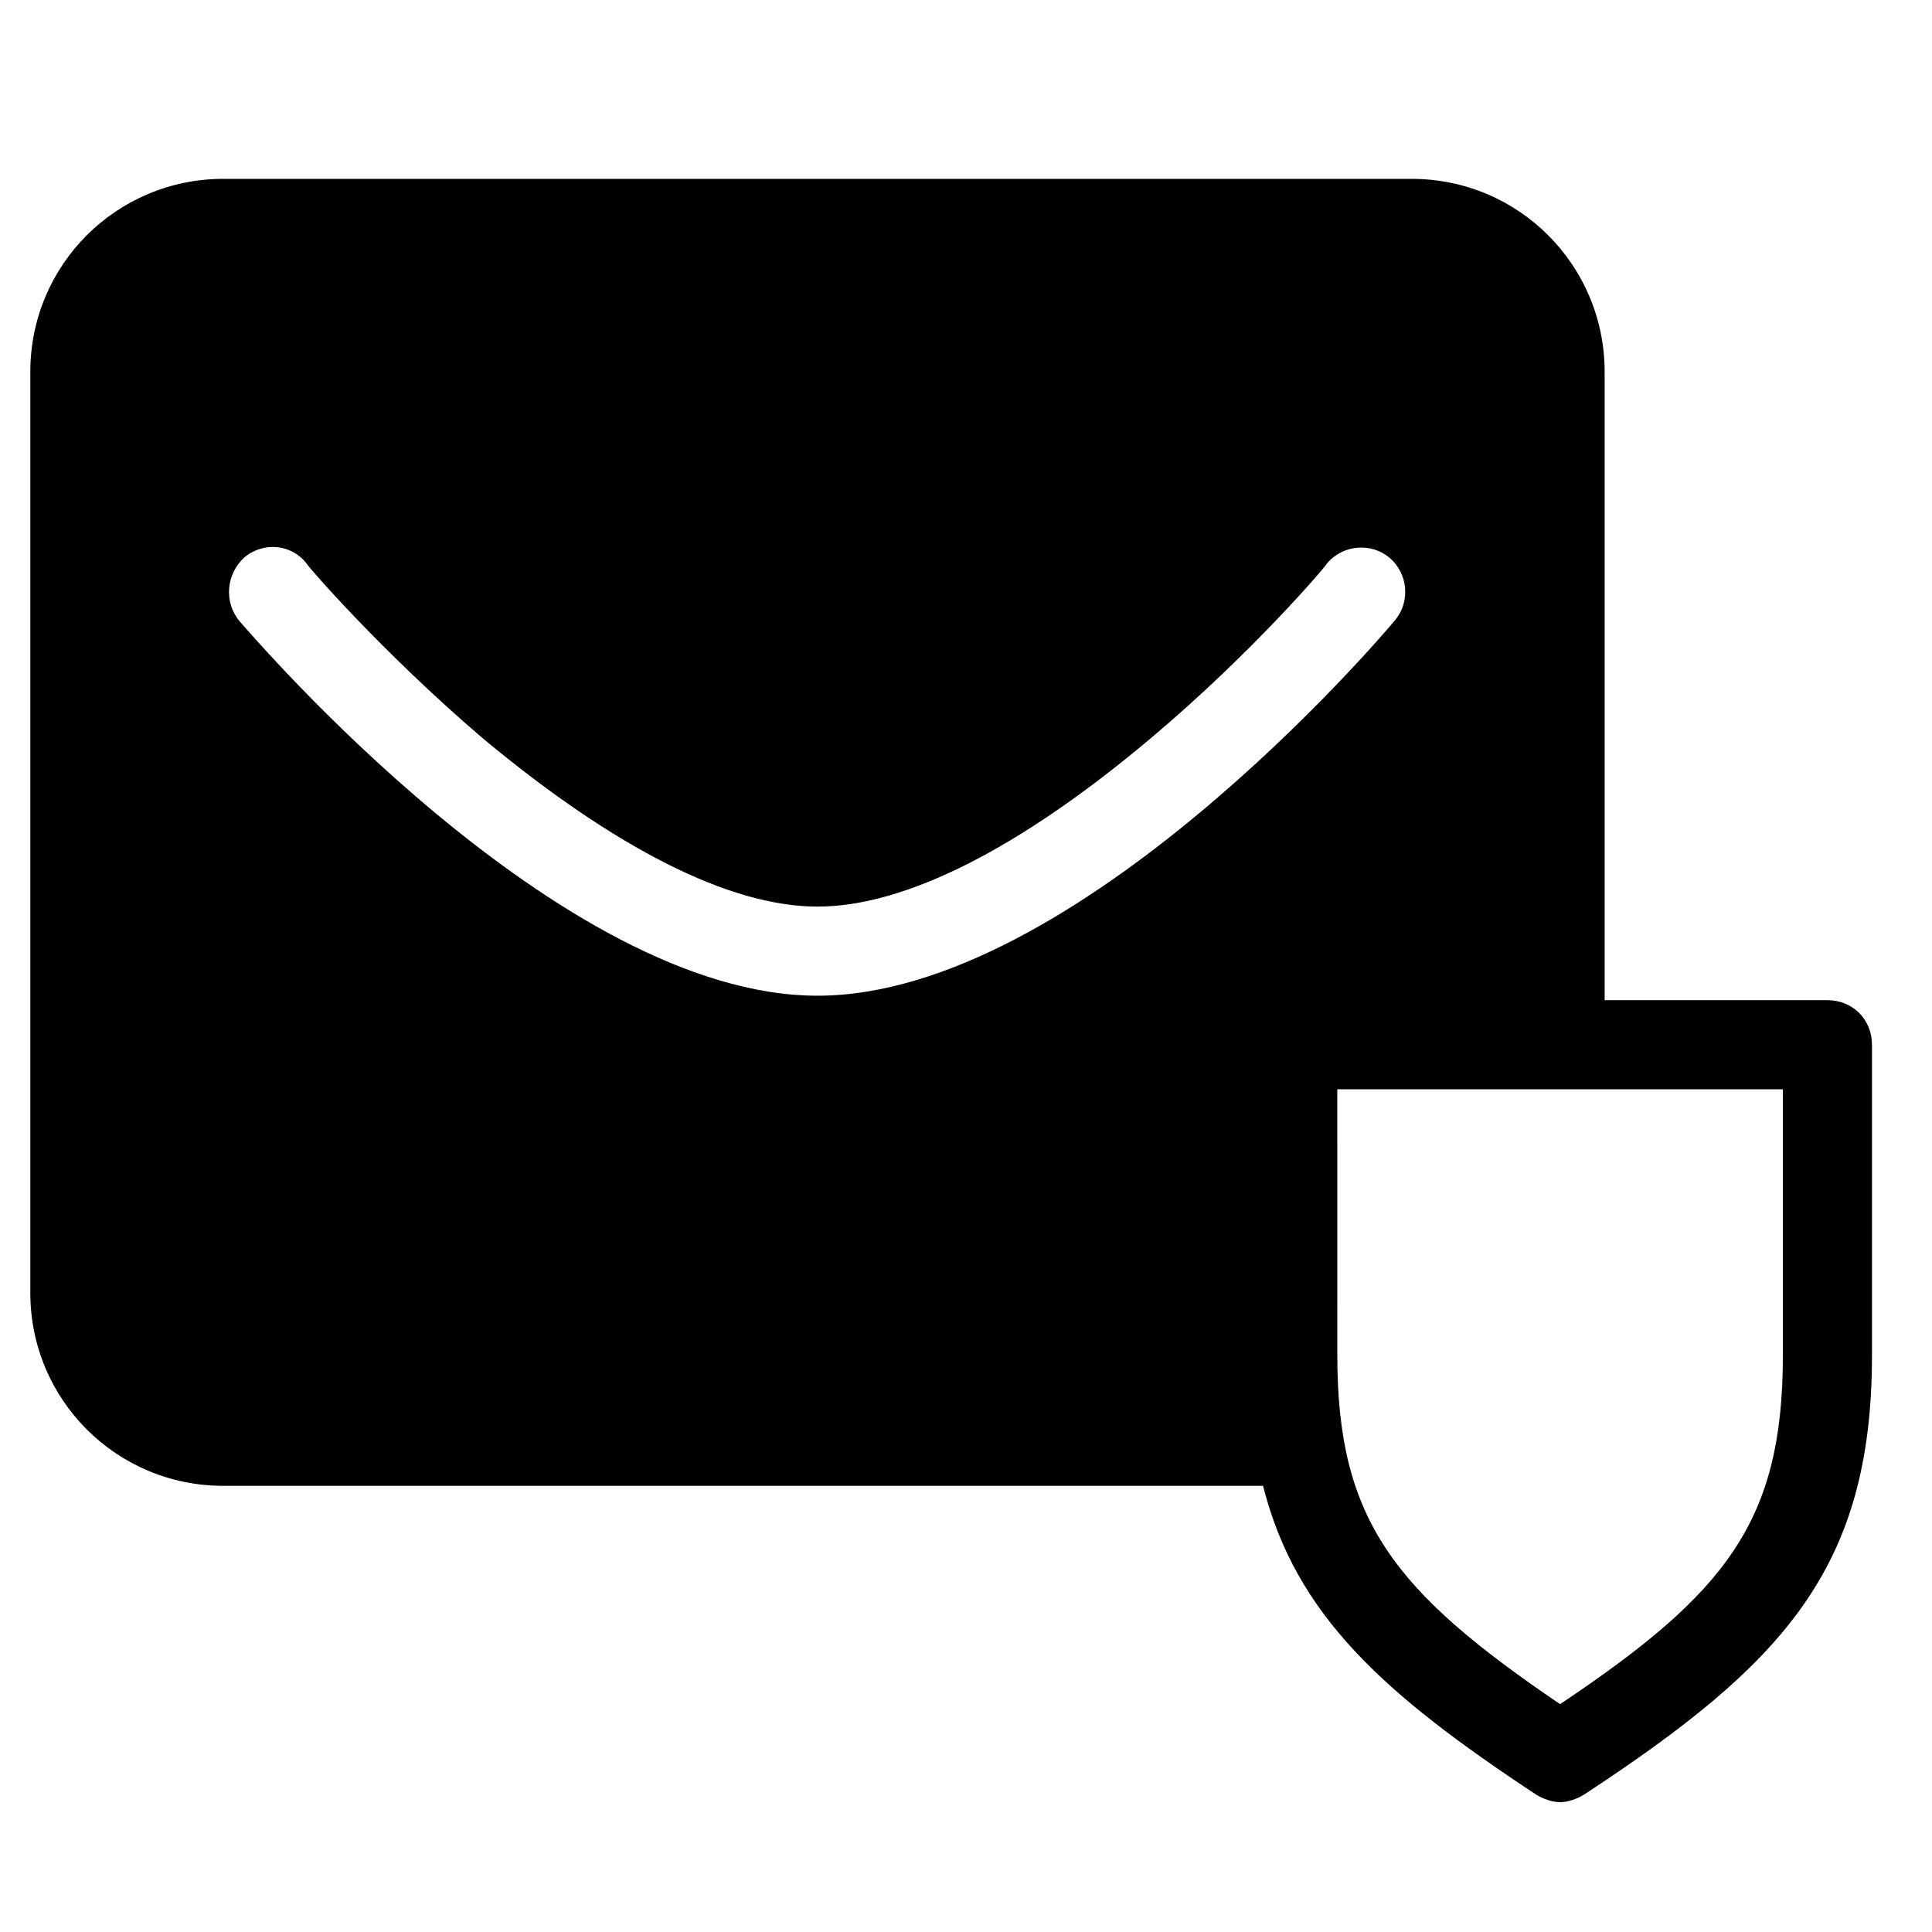
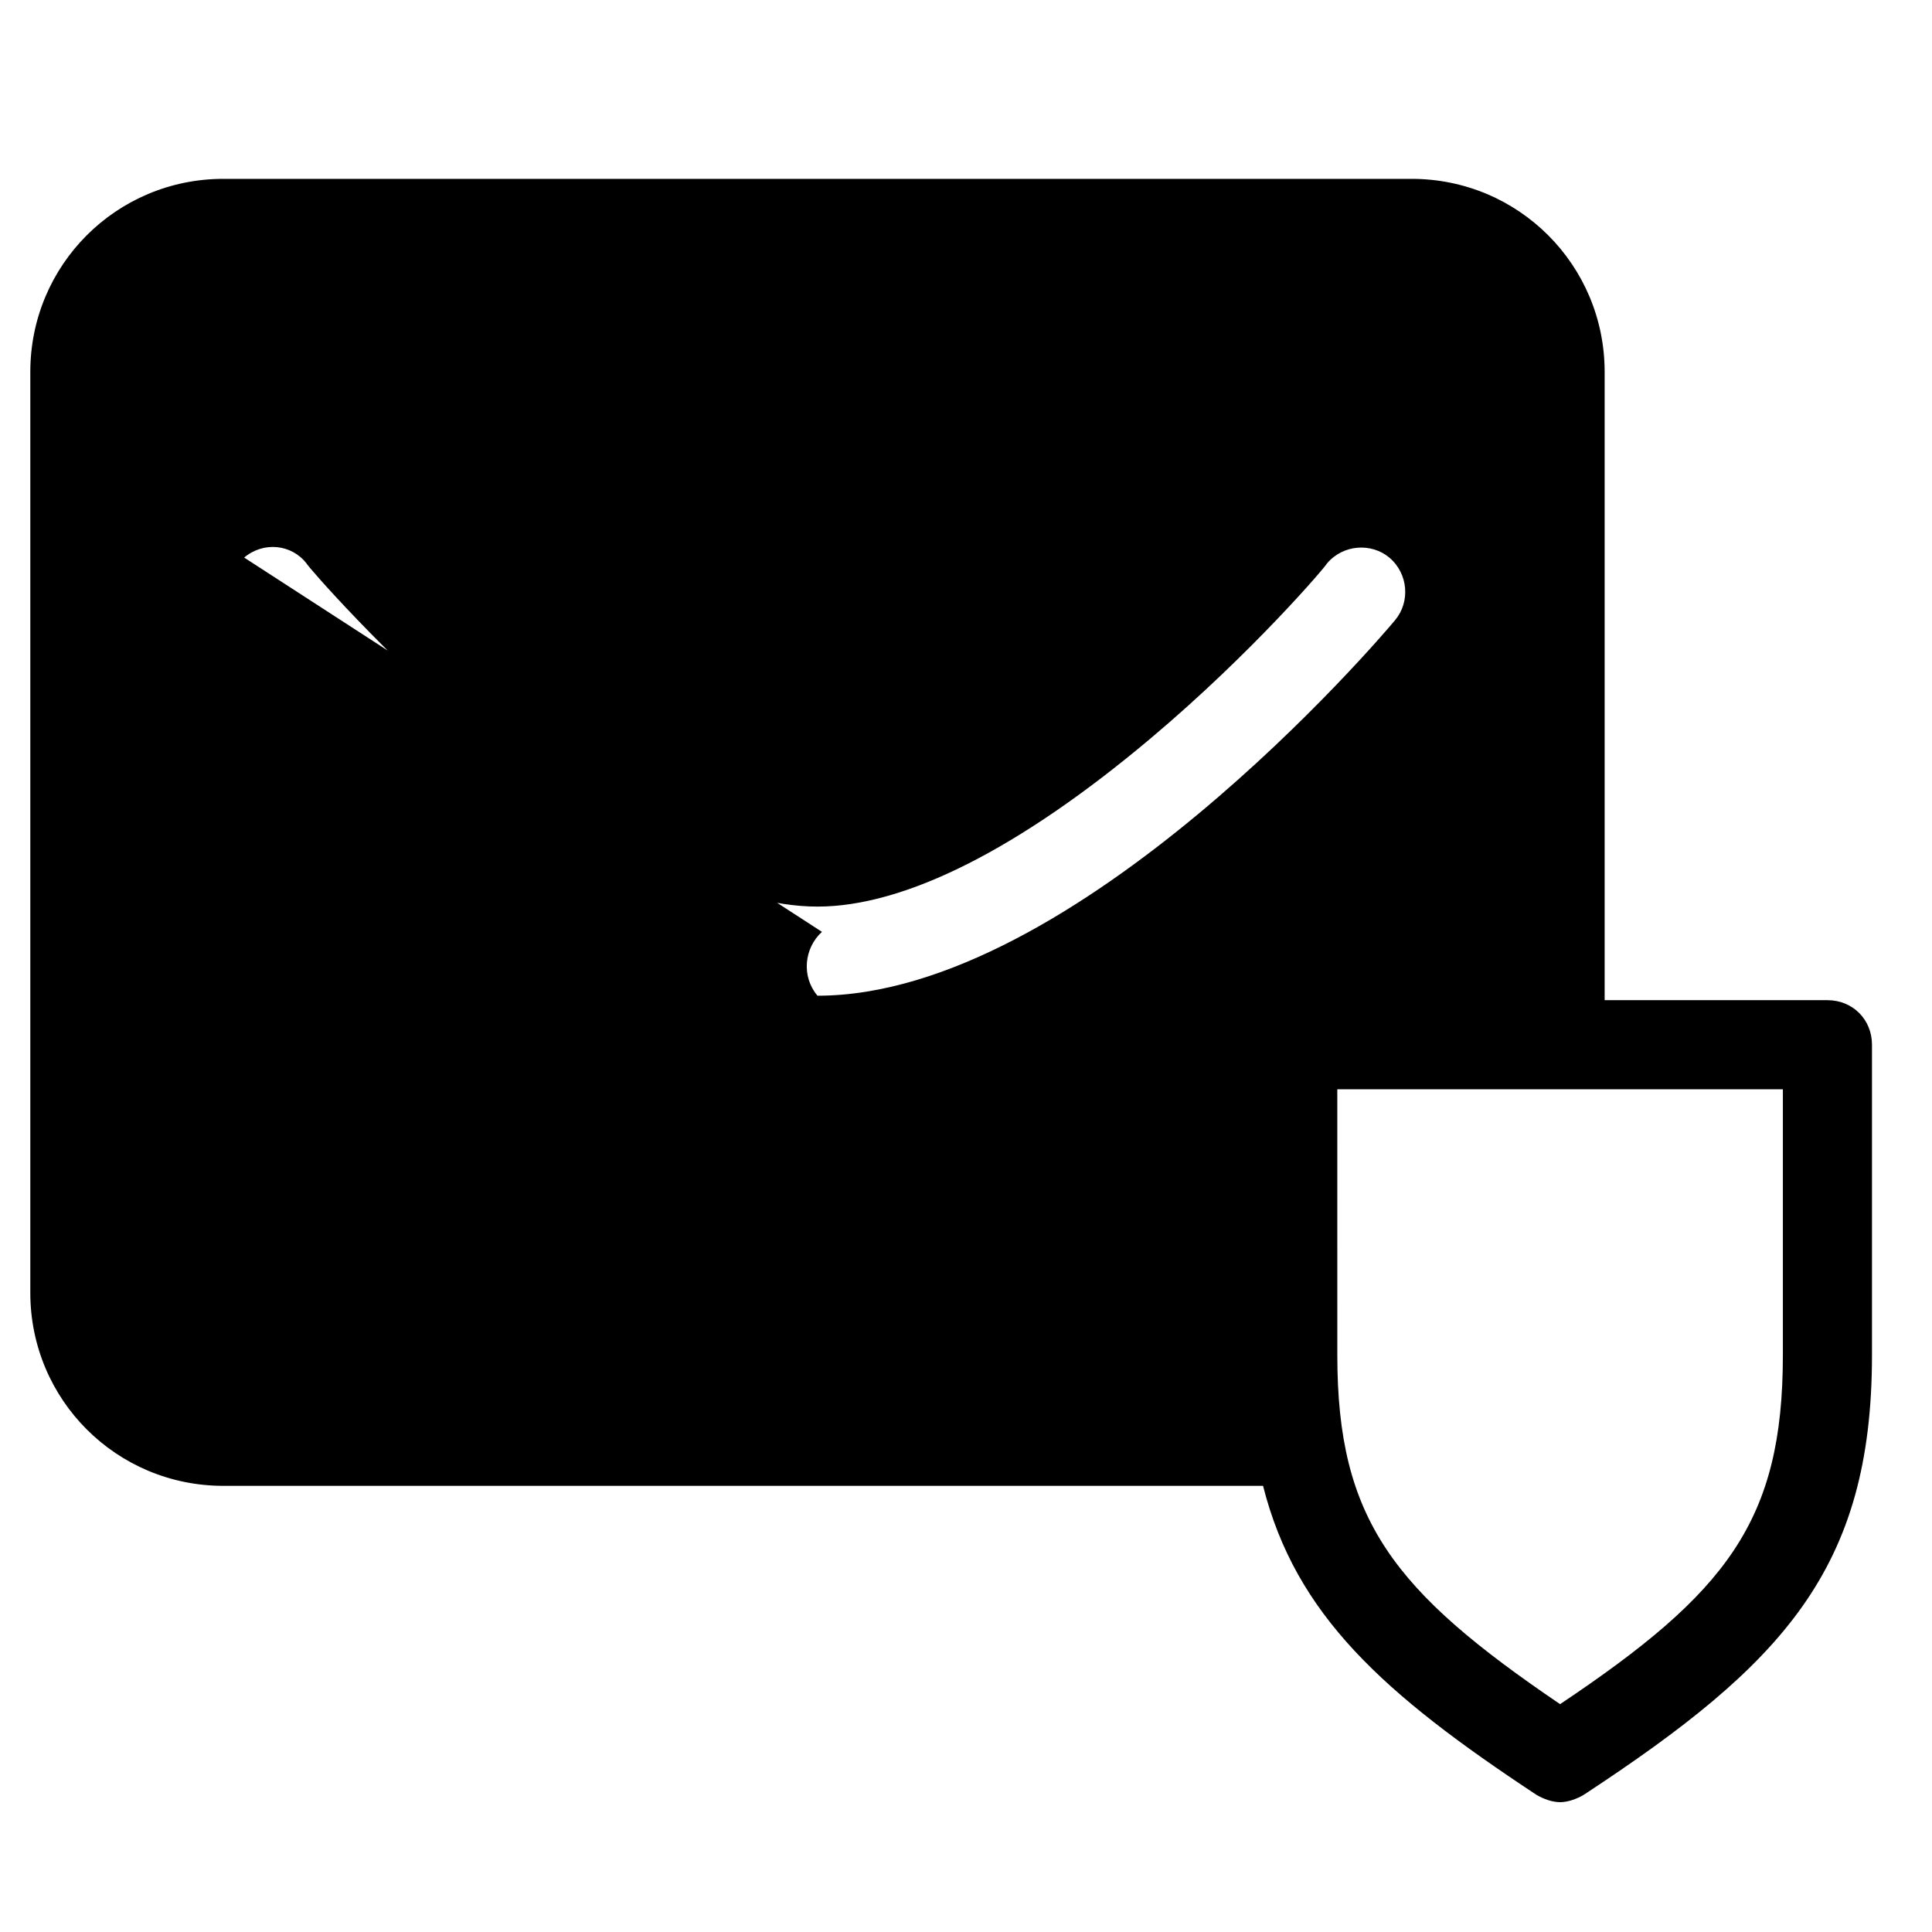
<svg xmlns="http://www.w3.org/2000/svg" fill="#000000" width="800px" height="800px" version="1.1" viewBox="144 144 512 512">
-   <path d="m203.2 537.76h275.52c8.66 34.242 31.883 55.105 72.422 81.867 1.969 1.18 4.328 1.969 6.297 1.969s4.328-0.789 6.297-1.969c52.746-34.633 76.359-59.824 76.359-116.5v-82.262c0-6.691-5.117-11.809-11.809-11.809h-59.039v-166.49c0-28.34-22.828-51.168-51.168-51.168h-314.88c-28.34 0-51.168 22.828-51.168 51.168v244.03c0 28.34 22.828 51.168 51.168 51.168zm413.28-105.09v70.453c0 44.082-14.957 62.977-59.039 92.496-44.082-29.914-59.039-48.805-59.039-92.496l-0.004-70.453zm-407.77-140.91c5.117-4.328 12.594-3.543 16.531 1.574 0 0.395 20.074 23.617 46.84 46.445 35.031 29.125 65.336 44.477 88.559 44.477 23.223 0 53.531-15.352 88.168-44.477 27.16-22.828 46.84-46.051 46.84-46.445 4.328-5.117 11.809-5.512 16.531-1.574 5.117 4.328 5.512 11.809 1.574 16.531-3.543 4.328-84.625 99.582-153.11 99.582s-149.57-95.25-153.11-99.188c-4.328-5.117-3.543-12.598 1.18-16.926z" />
+   <path d="m203.2 537.76h275.52c8.66 34.242 31.883 55.105 72.422 81.867 1.969 1.18 4.328 1.969 6.297 1.969s4.328-0.789 6.297-1.969c52.746-34.633 76.359-59.824 76.359-116.5v-82.262c0-6.691-5.117-11.809-11.809-11.809h-59.039v-166.49c0-28.34-22.828-51.168-51.168-51.168h-314.88c-28.34 0-51.168 22.828-51.168 51.168v244.03c0 28.34 22.828 51.168 51.168 51.168zm413.28-105.09v70.453c0 44.082-14.957 62.977-59.039 92.496-44.082-29.914-59.039-48.805-59.039-92.496l-0.004-70.453zm-407.77-140.91c5.117-4.328 12.594-3.543 16.531 1.574 0 0.395 20.074 23.617 46.84 46.445 35.031 29.125 65.336 44.477 88.559 44.477 23.223 0 53.531-15.352 88.168-44.477 27.16-22.828 46.84-46.051 46.84-46.445 4.328-5.117 11.809-5.512 16.531-1.574 5.117 4.328 5.512 11.809 1.574 16.531-3.543 4.328-84.625 99.582-153.11 99.582c-4.328-5.117-3.543-12.598 1.18-16.926z" />
</svg>